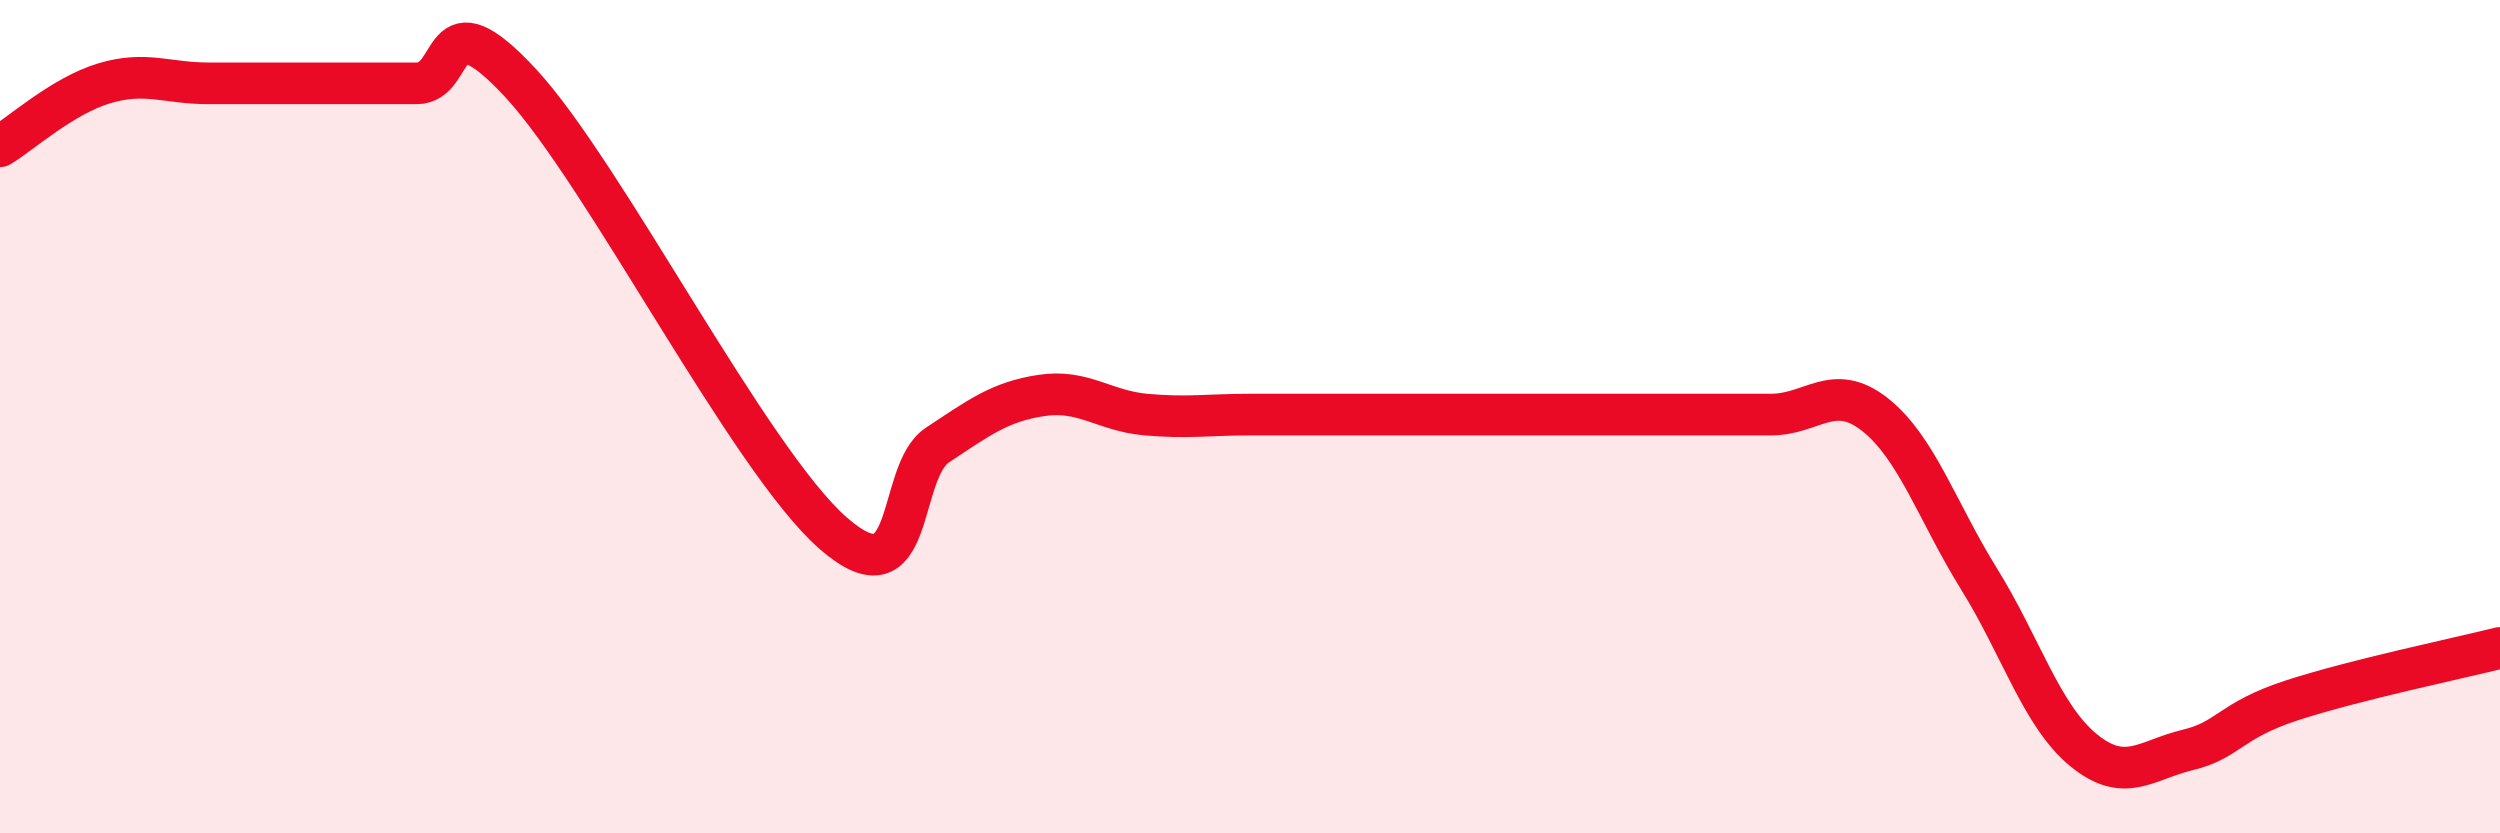
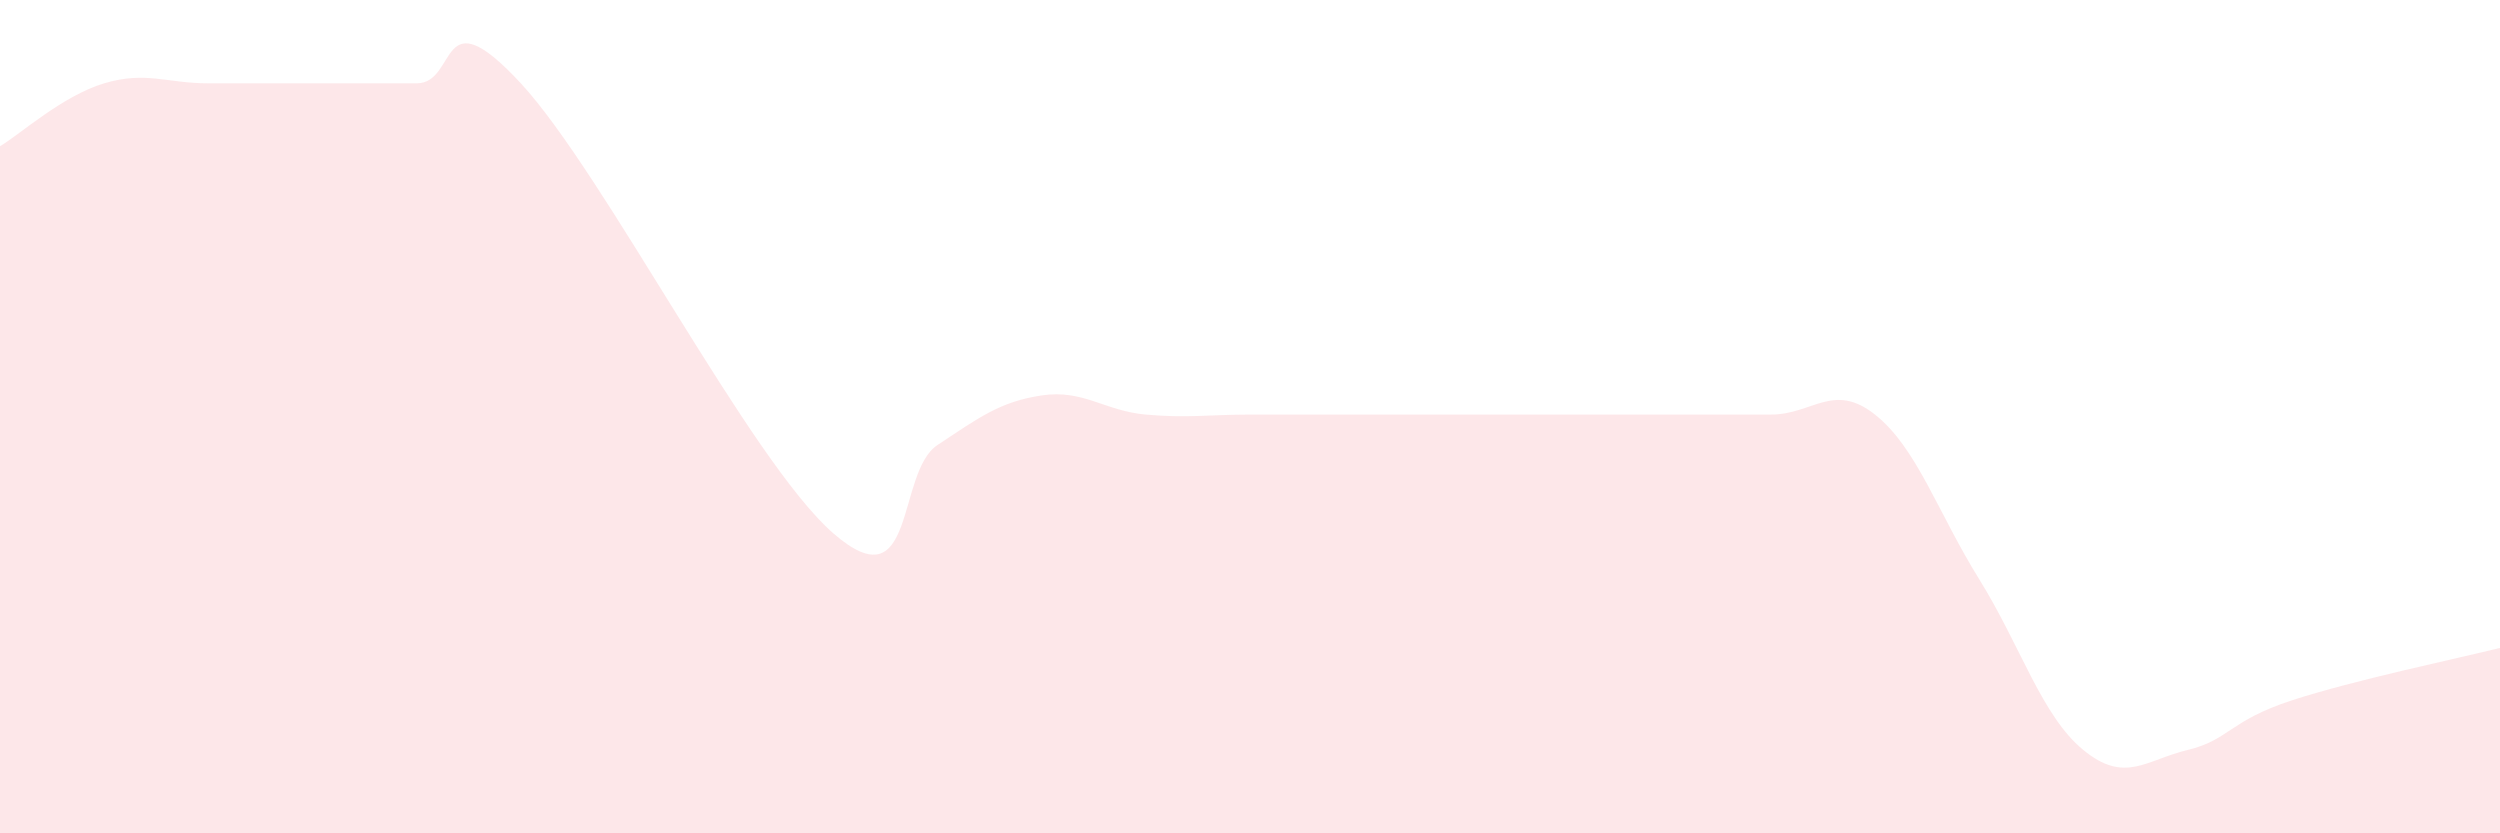
<svg xmlns="http://www.w3.org/2000/svg" width="60" height="20" viewBox="0 0 60 20">
  <path d="M 0,3.51 C 0.5,3.21 1.5,2.3 2.5,2 C 3.5,1.7 4,2 5,2 C 6,2 6.5,2 7.5,2 C 8.5,2 9,2 10,2 C 11,2 10.5,-0.16 12.5,2 C 14.5,4.16 18,11.06 20,12.8 C 22,14.54 21.5,11.34 22.5,10.68 C 23.5,10.02 24,9.64 25,9.49 C 26,9.34 26.5,9.86 27.5,9.95 C 28.5,10.04 29,9.95 30,9.95 C 31,9.95 31.5,9.95 32.5,9.95 C 33.5,9.95 34,9.95 35,9.95 C 36,9.95 36.5,9.95 37.5,9.95 C 38.5,9.95 39,9.95 40,9.95 C 41,9.95 41.5,9.95 42.5,9.95 C 43.5,9.95 44,9.16 45,9.95 C 46,10.74 46.5,12.29 47.5,13.9 C 48.5,15.51 49,17.18 50,18 C 51,18.82 51.5,18.24 52.5,18 C 53.5,17.76 53.5,17.3 55,16.81 C 56.5,16.32 59,15.8 60,15.55L60 20L0 20Z" fill="#EB0A25" opacity="0.1" stroke-linecap="round" stroke-linejoin="round" />
-   <path d="M 0,3.51 C 0.5,3.21 1.5,2.3 2.5,2 C 3.5,1.7 4,2 5,2 C 6,2 6.5,2 7.5,2 C 8.5,2 9,2 10,2 C 11,2 10.5,-0.16 12.5,2 C 14.5,4.16 18,11.06 20,12.8 C 22,14.54 21.5,11.34 22.5,10.68 C 23.5,10.02 24,9.64 25,9.49 C 26,9.34 26.5,9.86 27.5,9.95 C 28.5,10.04 29,9.95 30,9.95 C 31,9.95 31.5,9.95 32.5,9.95 C 33.5,9.95 34,9.95 35,9.95 C 36,9.95 36.5,9.95 37.5,9.95 C 38.5,9.95 39,9.95 40,9.95 C 41,9.95 41.5,9.95 42.5,9.95 C 43.5,9.95 44,9.16 45,9.95 C 46,10.74 46.5,12.29 47.5,13.9 C 48.5,15.51 49,17.18 50,18 C 51,18.82 51.5,18.24 52.5,18 C 53.5,17.76 53.5,17.3 55,16.81 C 56.5,16.32 59,15.8 60,15.55" stroke="#EB0A25" stroke-width="1" fill="none" stroke-linecap="round" stroke-linejoin="round" />
</svg>